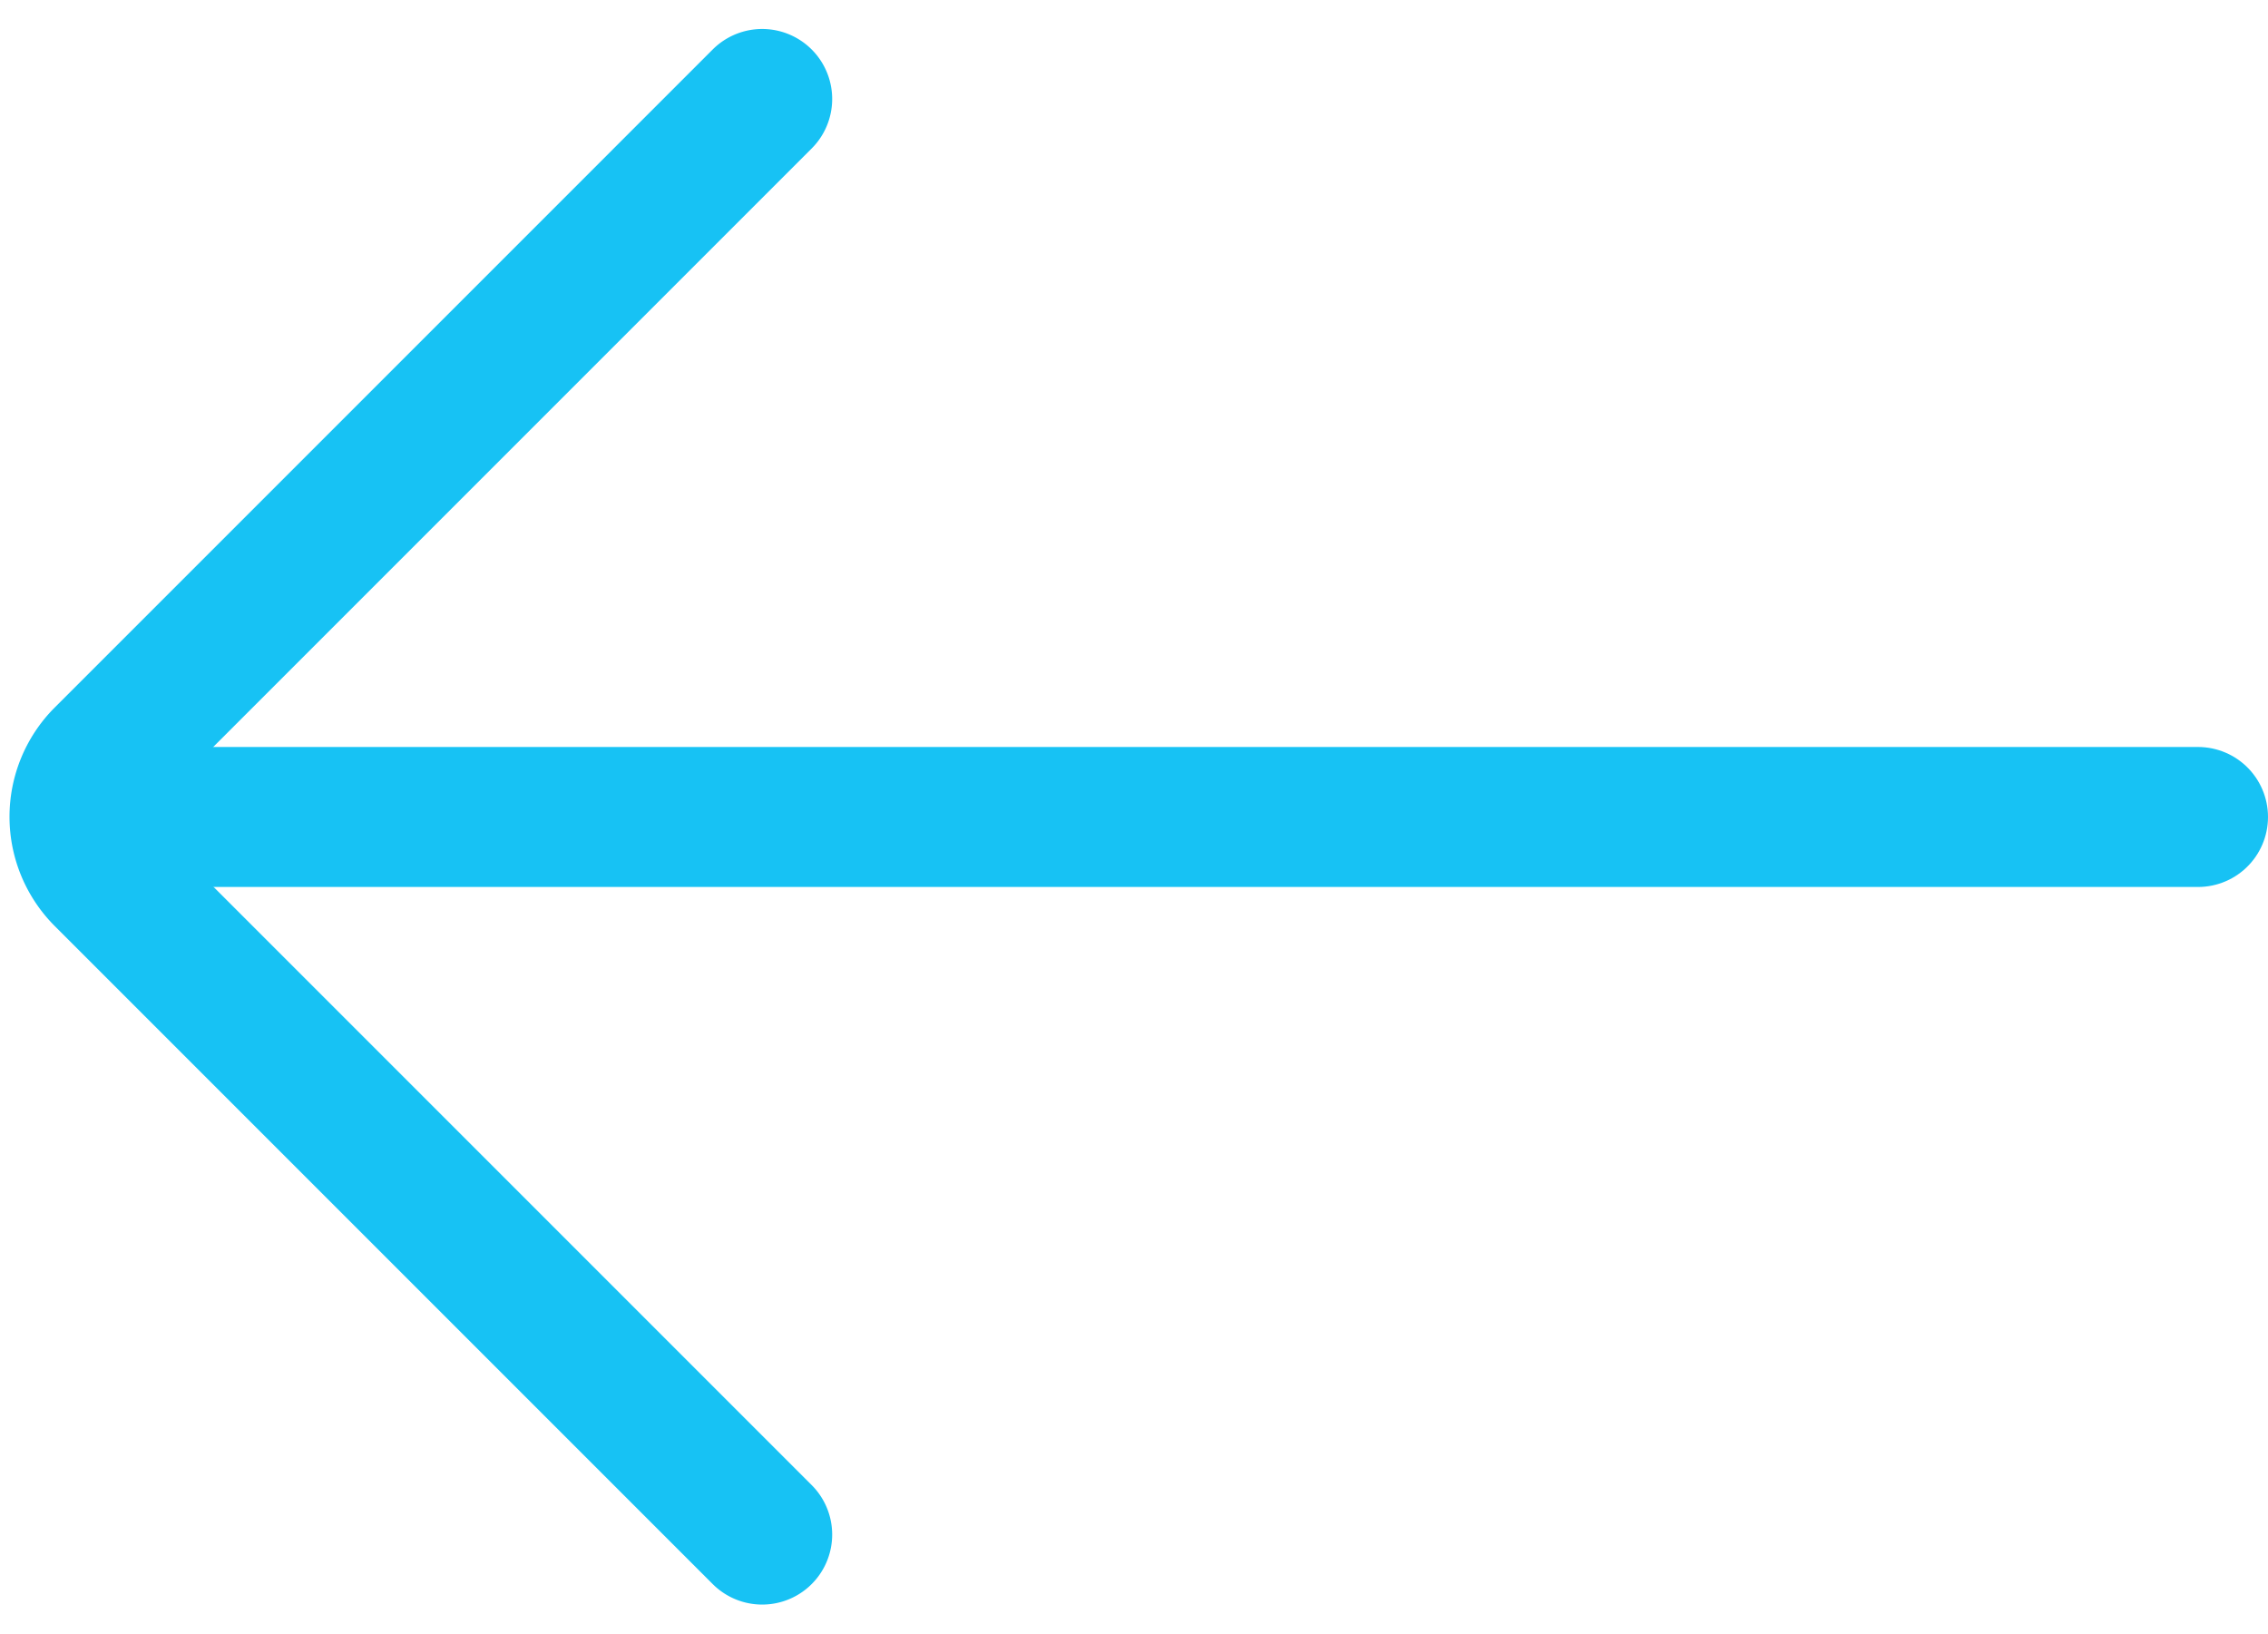
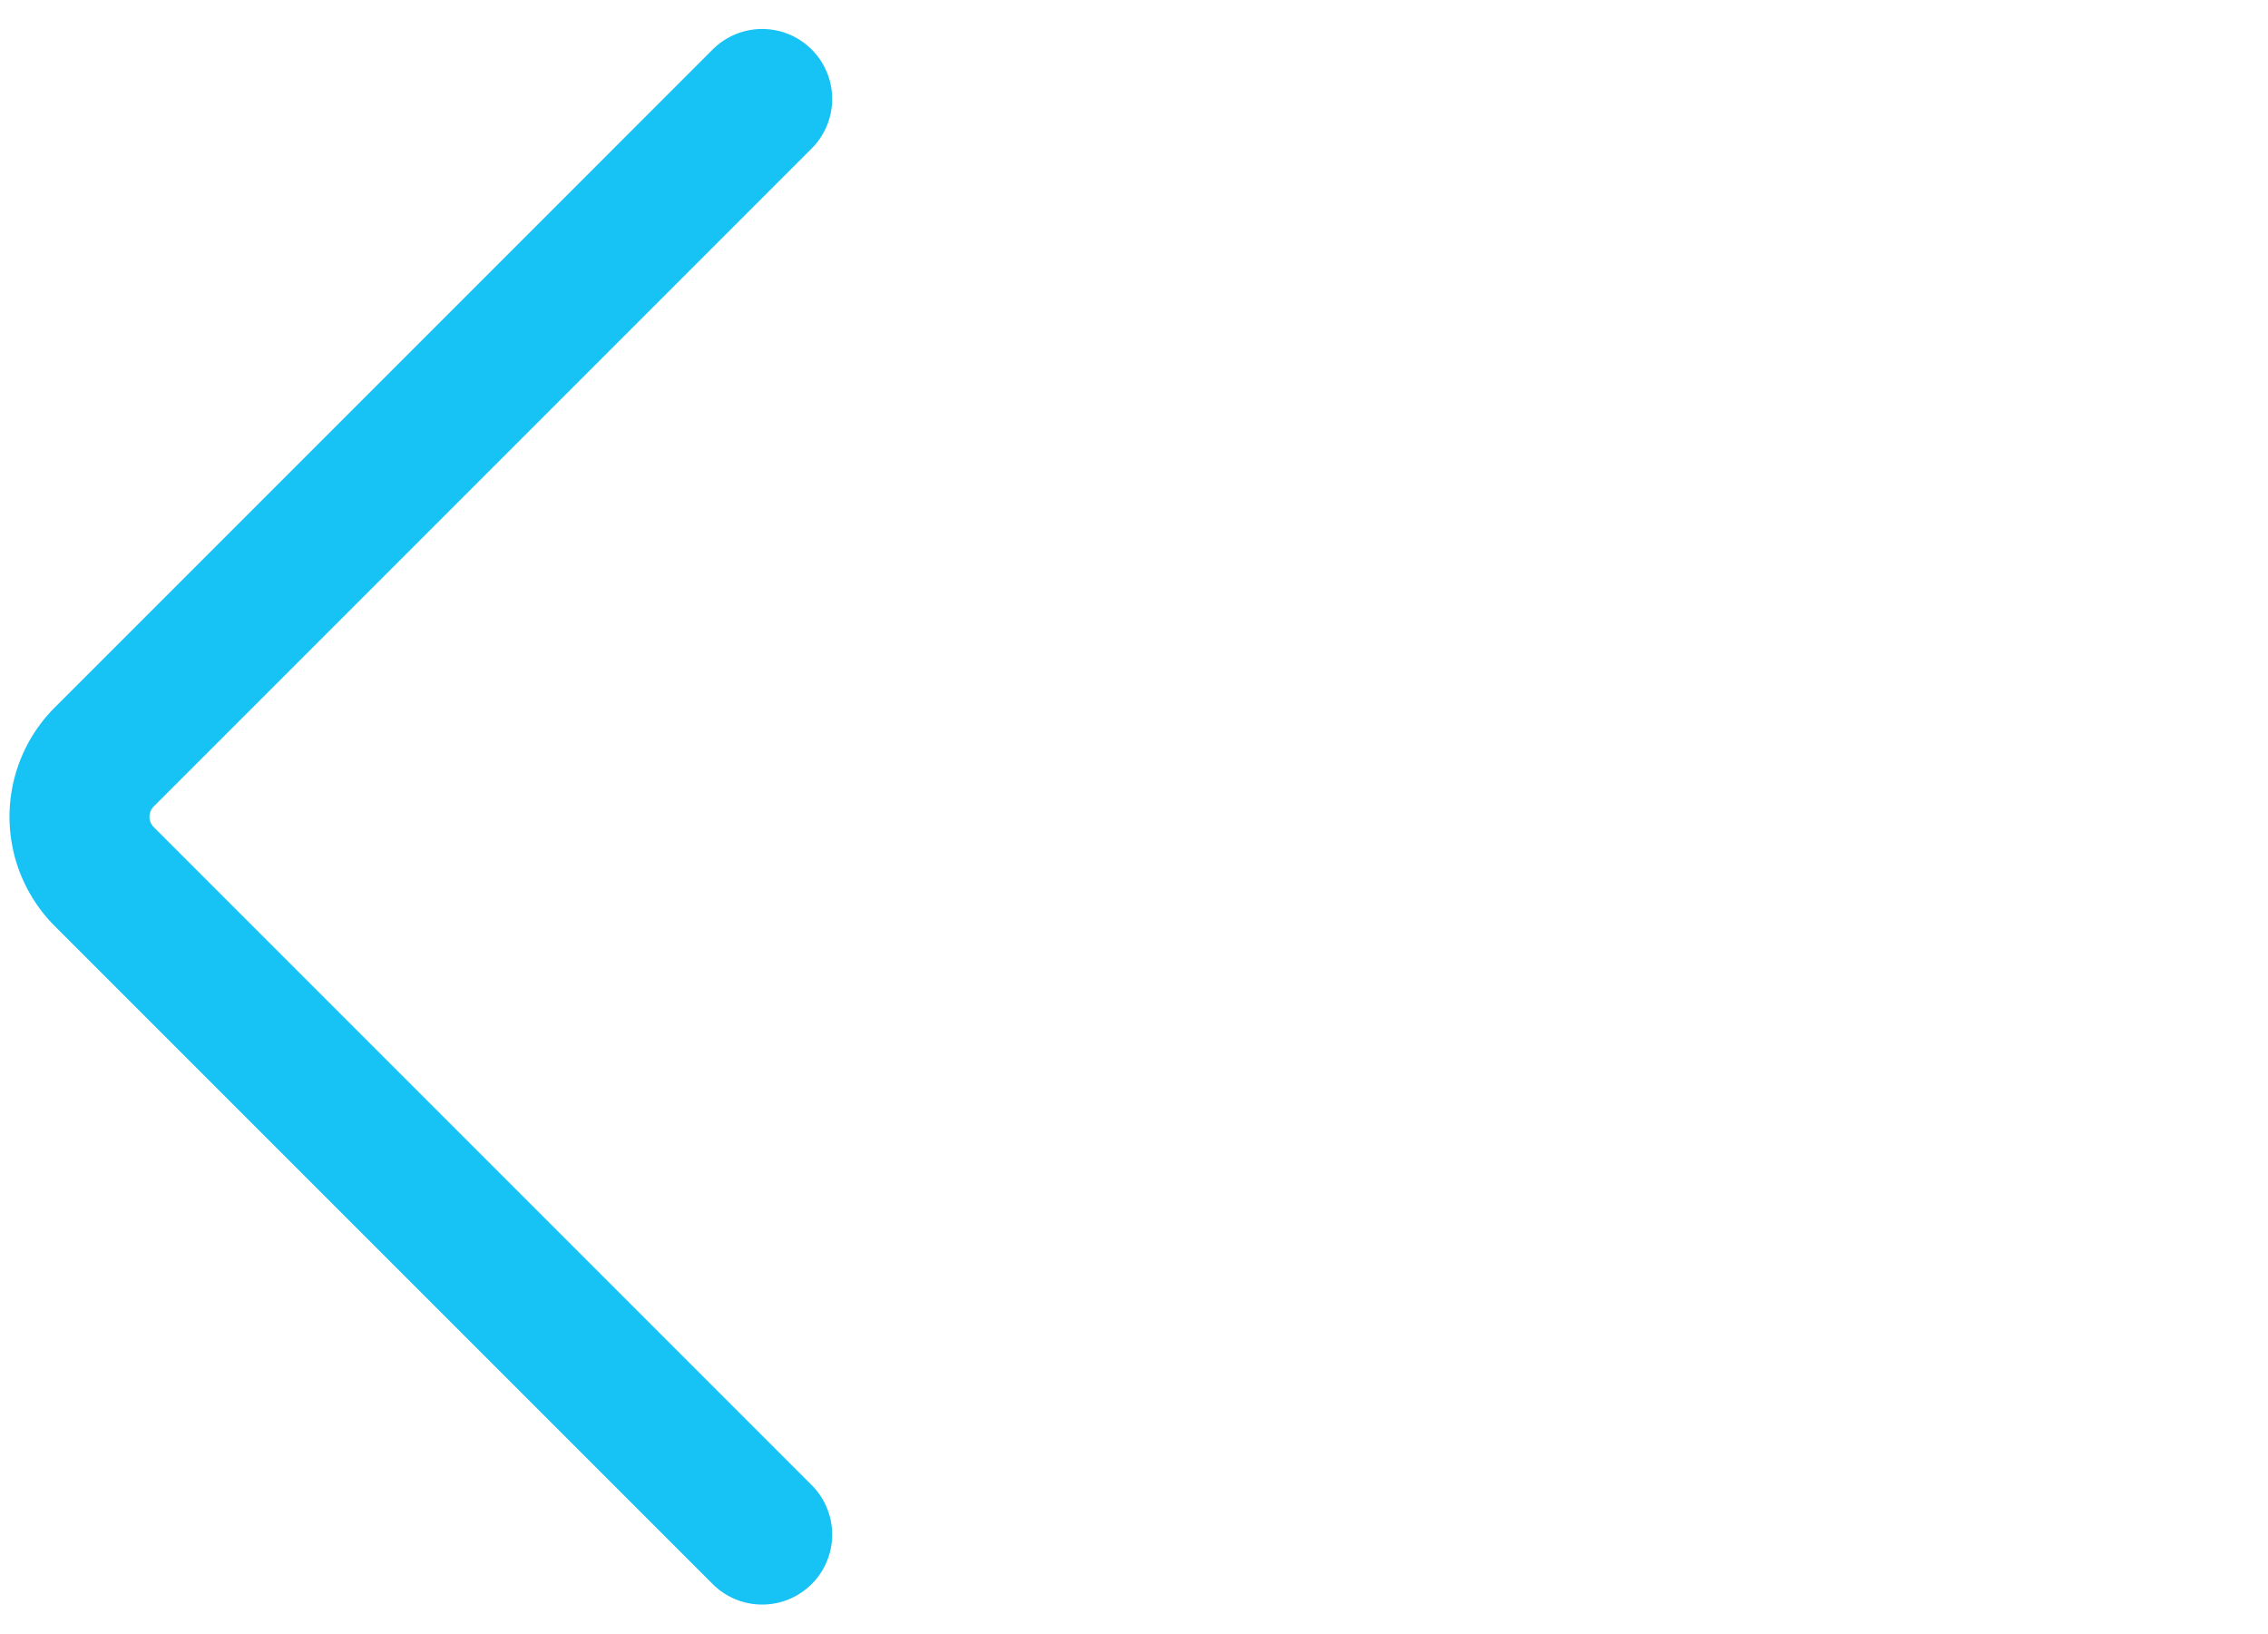
<svg xmlns="http://www.w3.org/2000/svg" width="32.405" height="23.343" viewBox="0 0 32.405 23.343">
  <g id="그룹_37200" data-name="그룹 37200" transform="translate(31.405 22.305) rotate(180)">
    <g id="그룹_37130" data-name="그룹 37130" transform="translate(0 0.376)">
-       <line id="선_1855" data-name="선 1855" x2="29.062" transform="translate(0 10.257)" fill="none" stroke="#17c2f4" stroke-linecap="round" stroke-linejoin="round" stroke-width="2" />
      <path id="패스_26111" data-name="패스 26111" d="M49.379,21.222l9.4-9.4a1.209,1.209,0,0,0,0-1.71l-9.4-9.4" transform="translate(-28.864 -0.707)" fill="none" stroke="#17c2f4" stroke-linecap="round" stroke-linejoin="round" stroke-width="2" />
    </g>
  </g>
</svg>